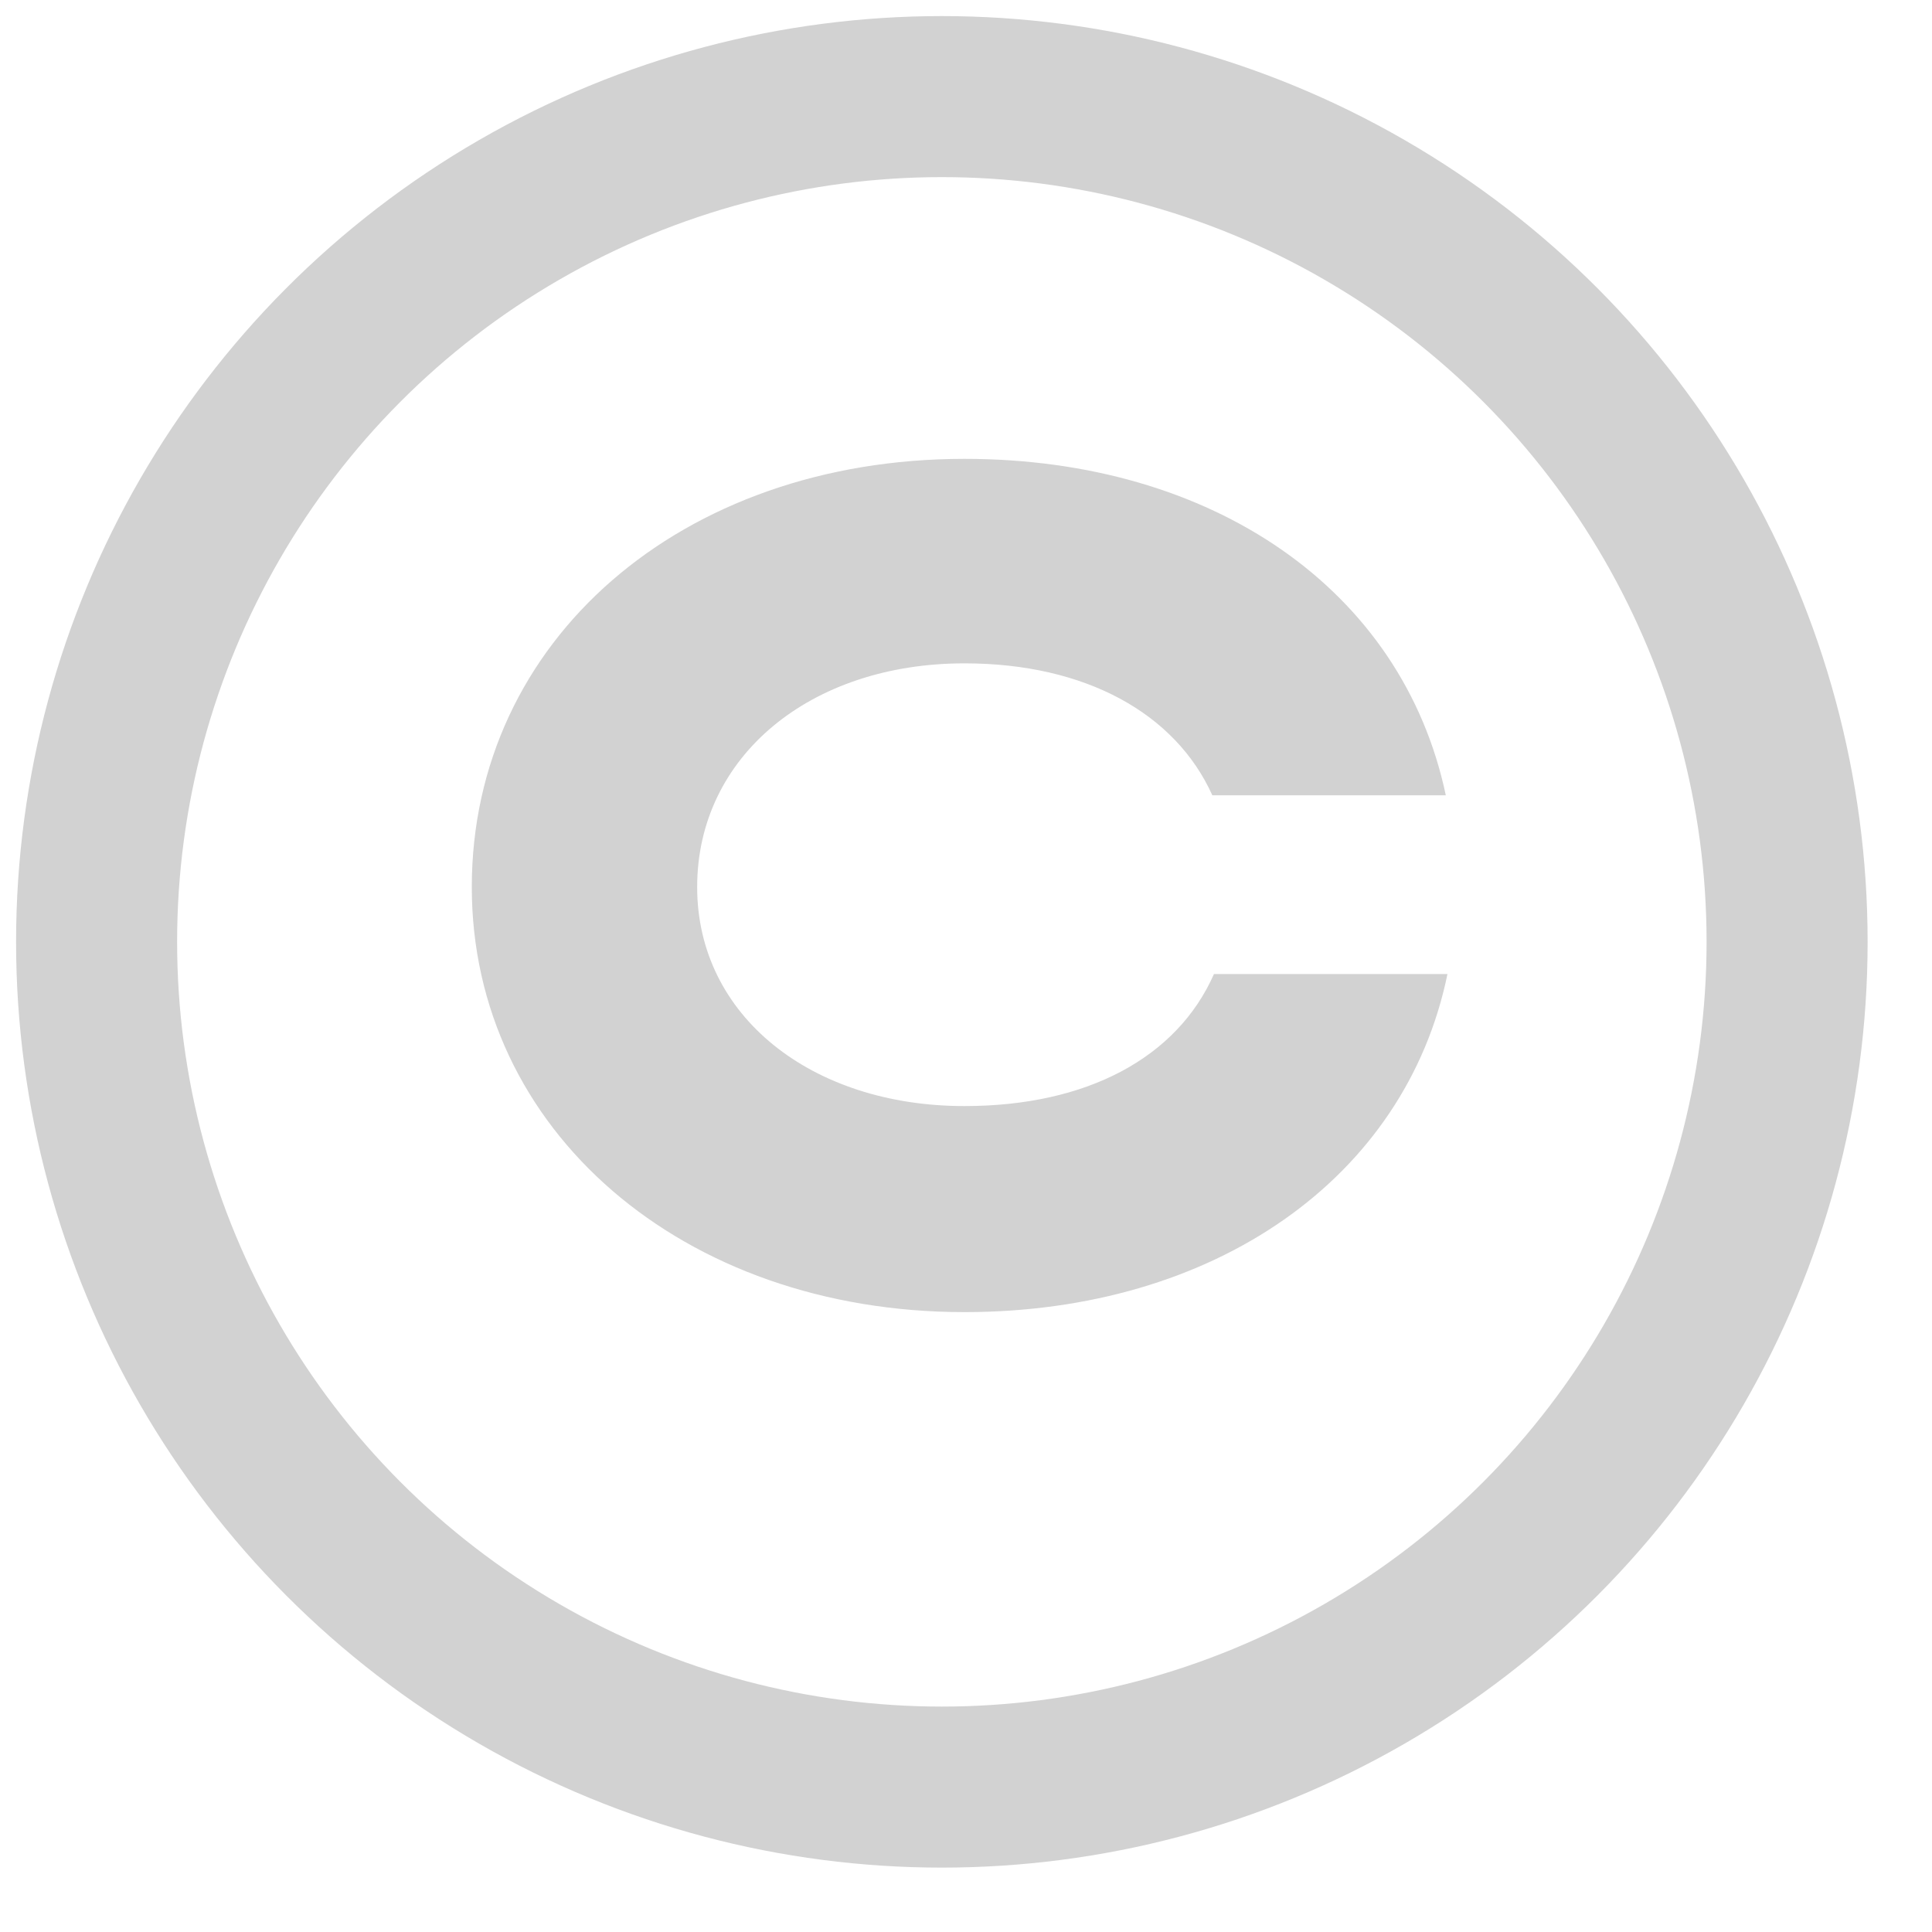
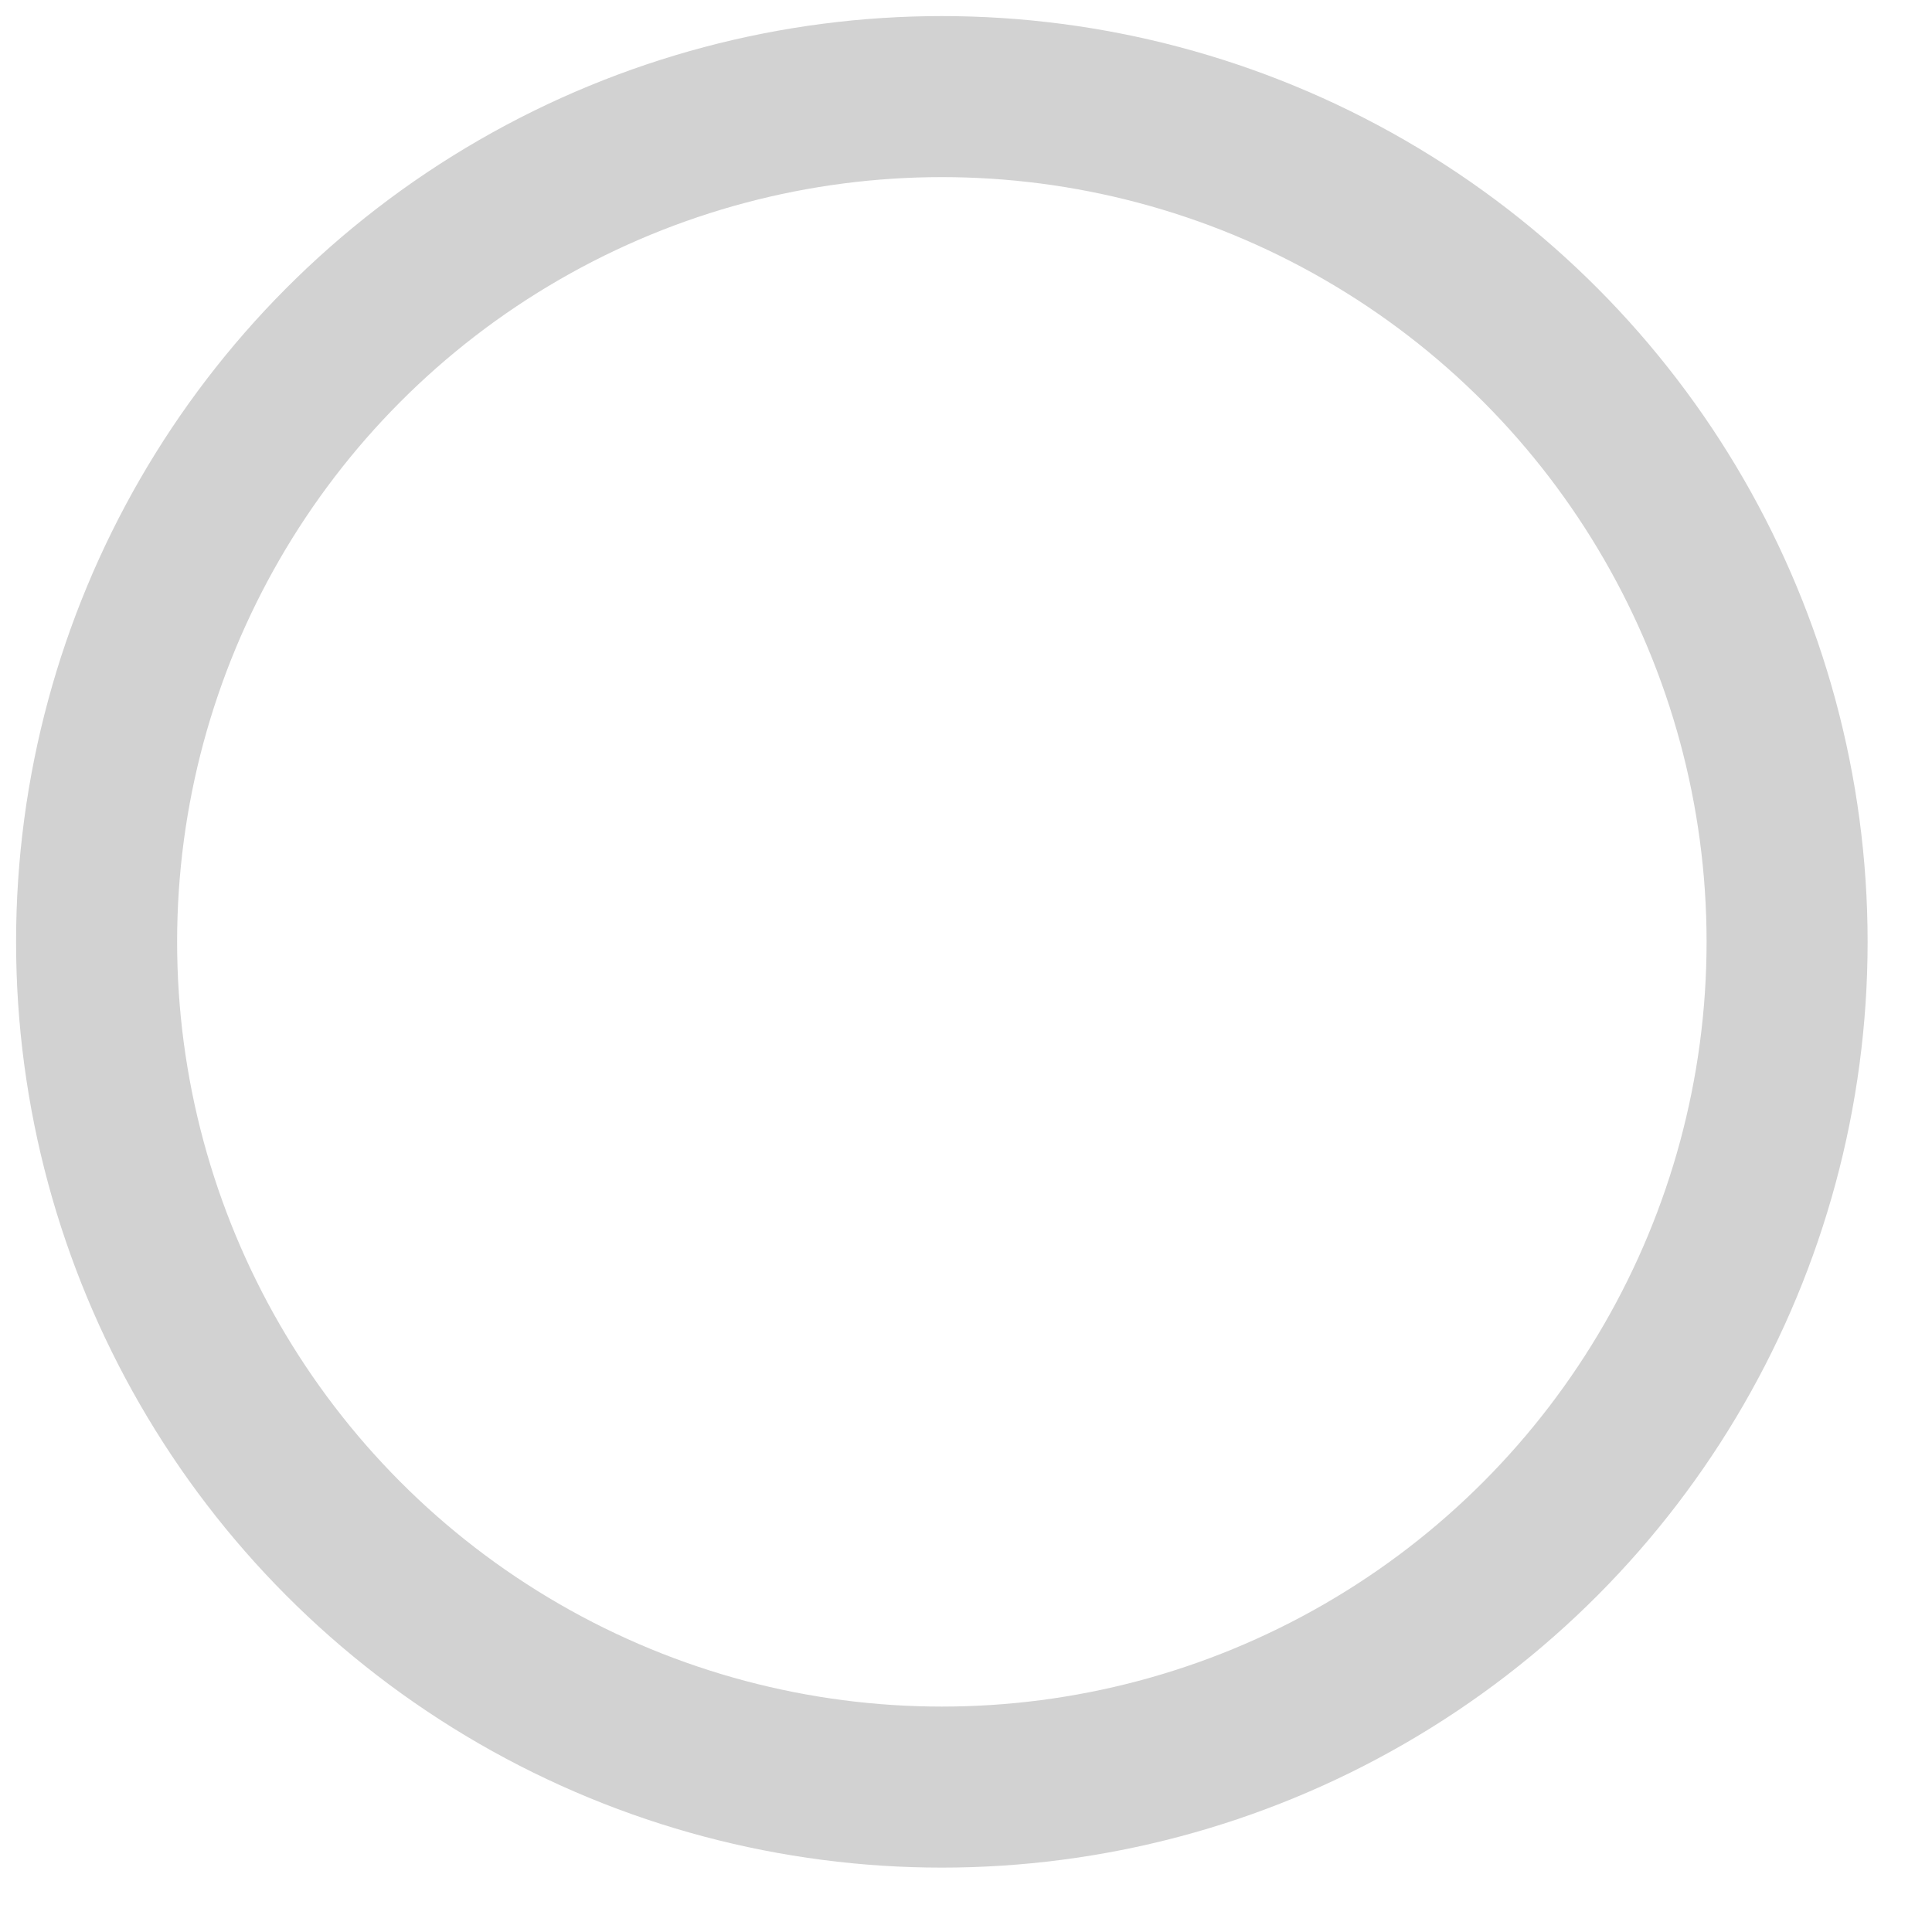
<svg xmlns="http://www.w3.org/2000/svg" width="20" height="20" viewBox="0 0 20 20" fill="none">
-   <path d="M7.217 9.183C7.217 10.517 8.4 11.45 9.984 11.45C11.251 11.45 12.184 10.95 12.567 10.083H14.984C14.55 12.2 12.567 13.583 9.984 13.583C7.067 13.583 4.884 11.7 4.884 9.183C4.884 6.633 7.05 4.75 9.984 4.75C12.55 4.75 14.517 6.1 14.967 8.233H12.55C12.167 7.383 11.234 6.867 9.984 6.867C8.384 6.867 7.217 7.833 7.217 9.183Z" fill="#D2D2D2" />
  <circle cx="9.75" cy="9.75" r="8.75" stroke="#D2D2D2" stroke-width="1.667" />
</svg>